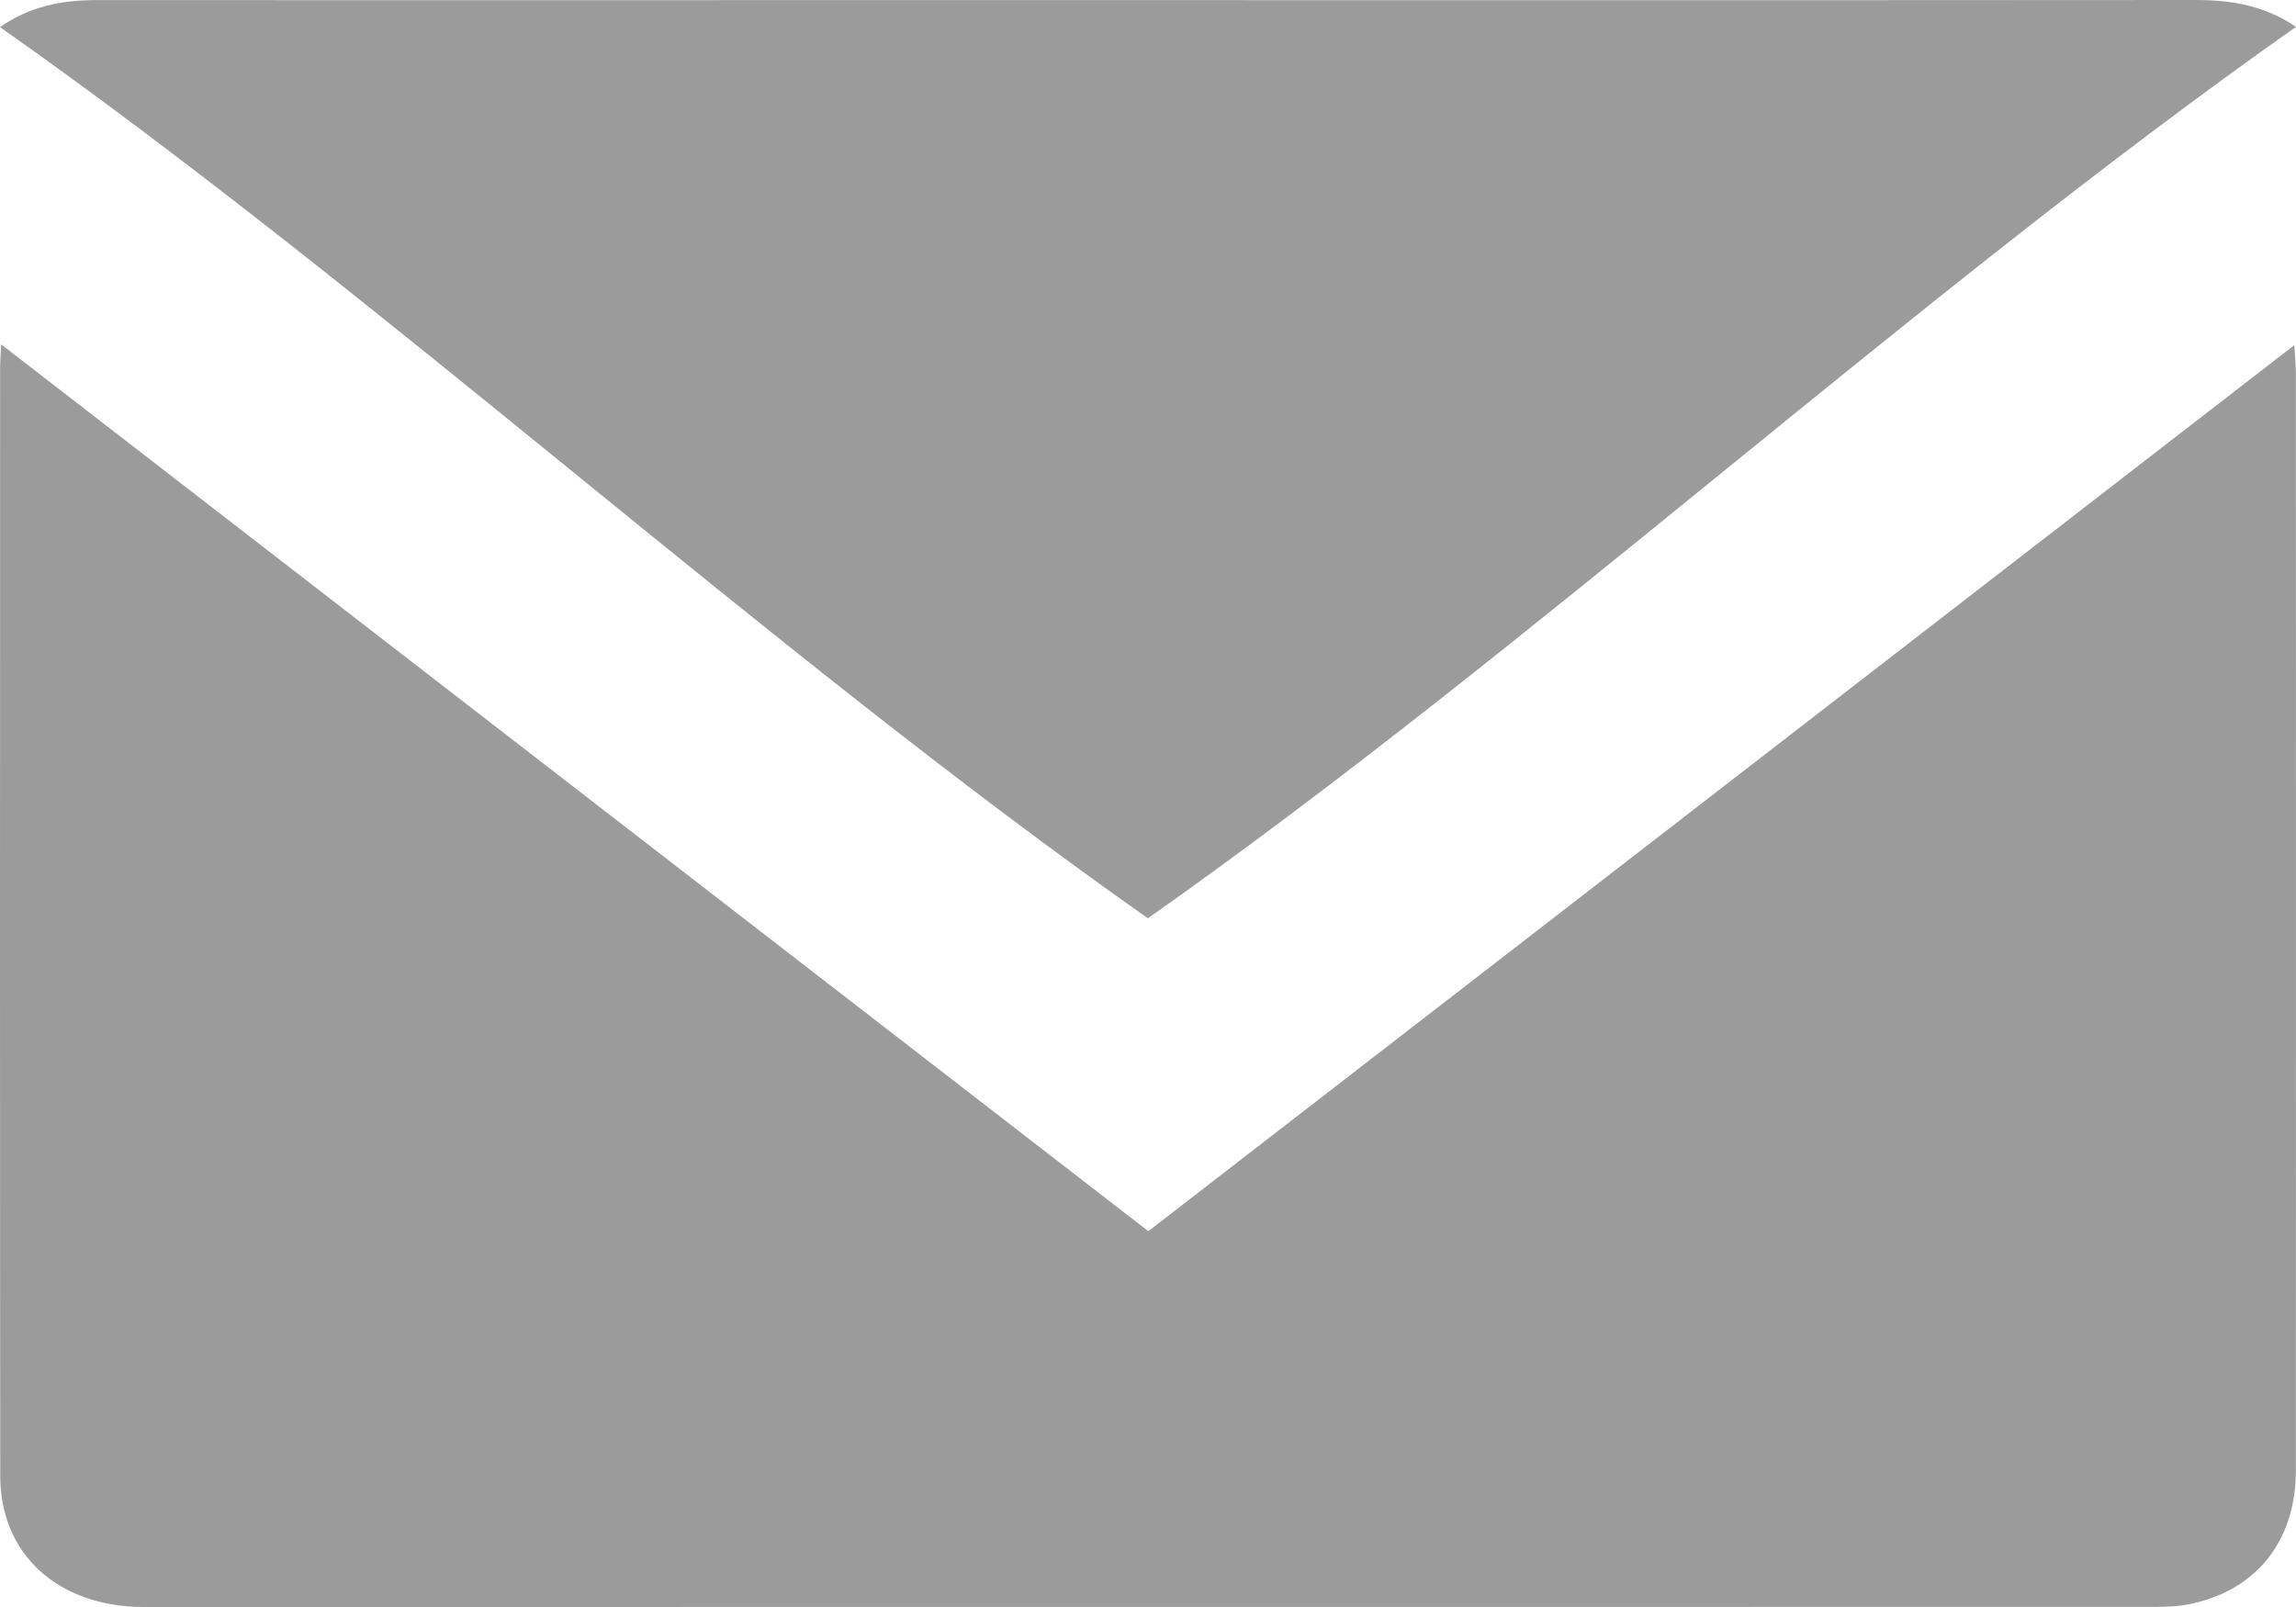
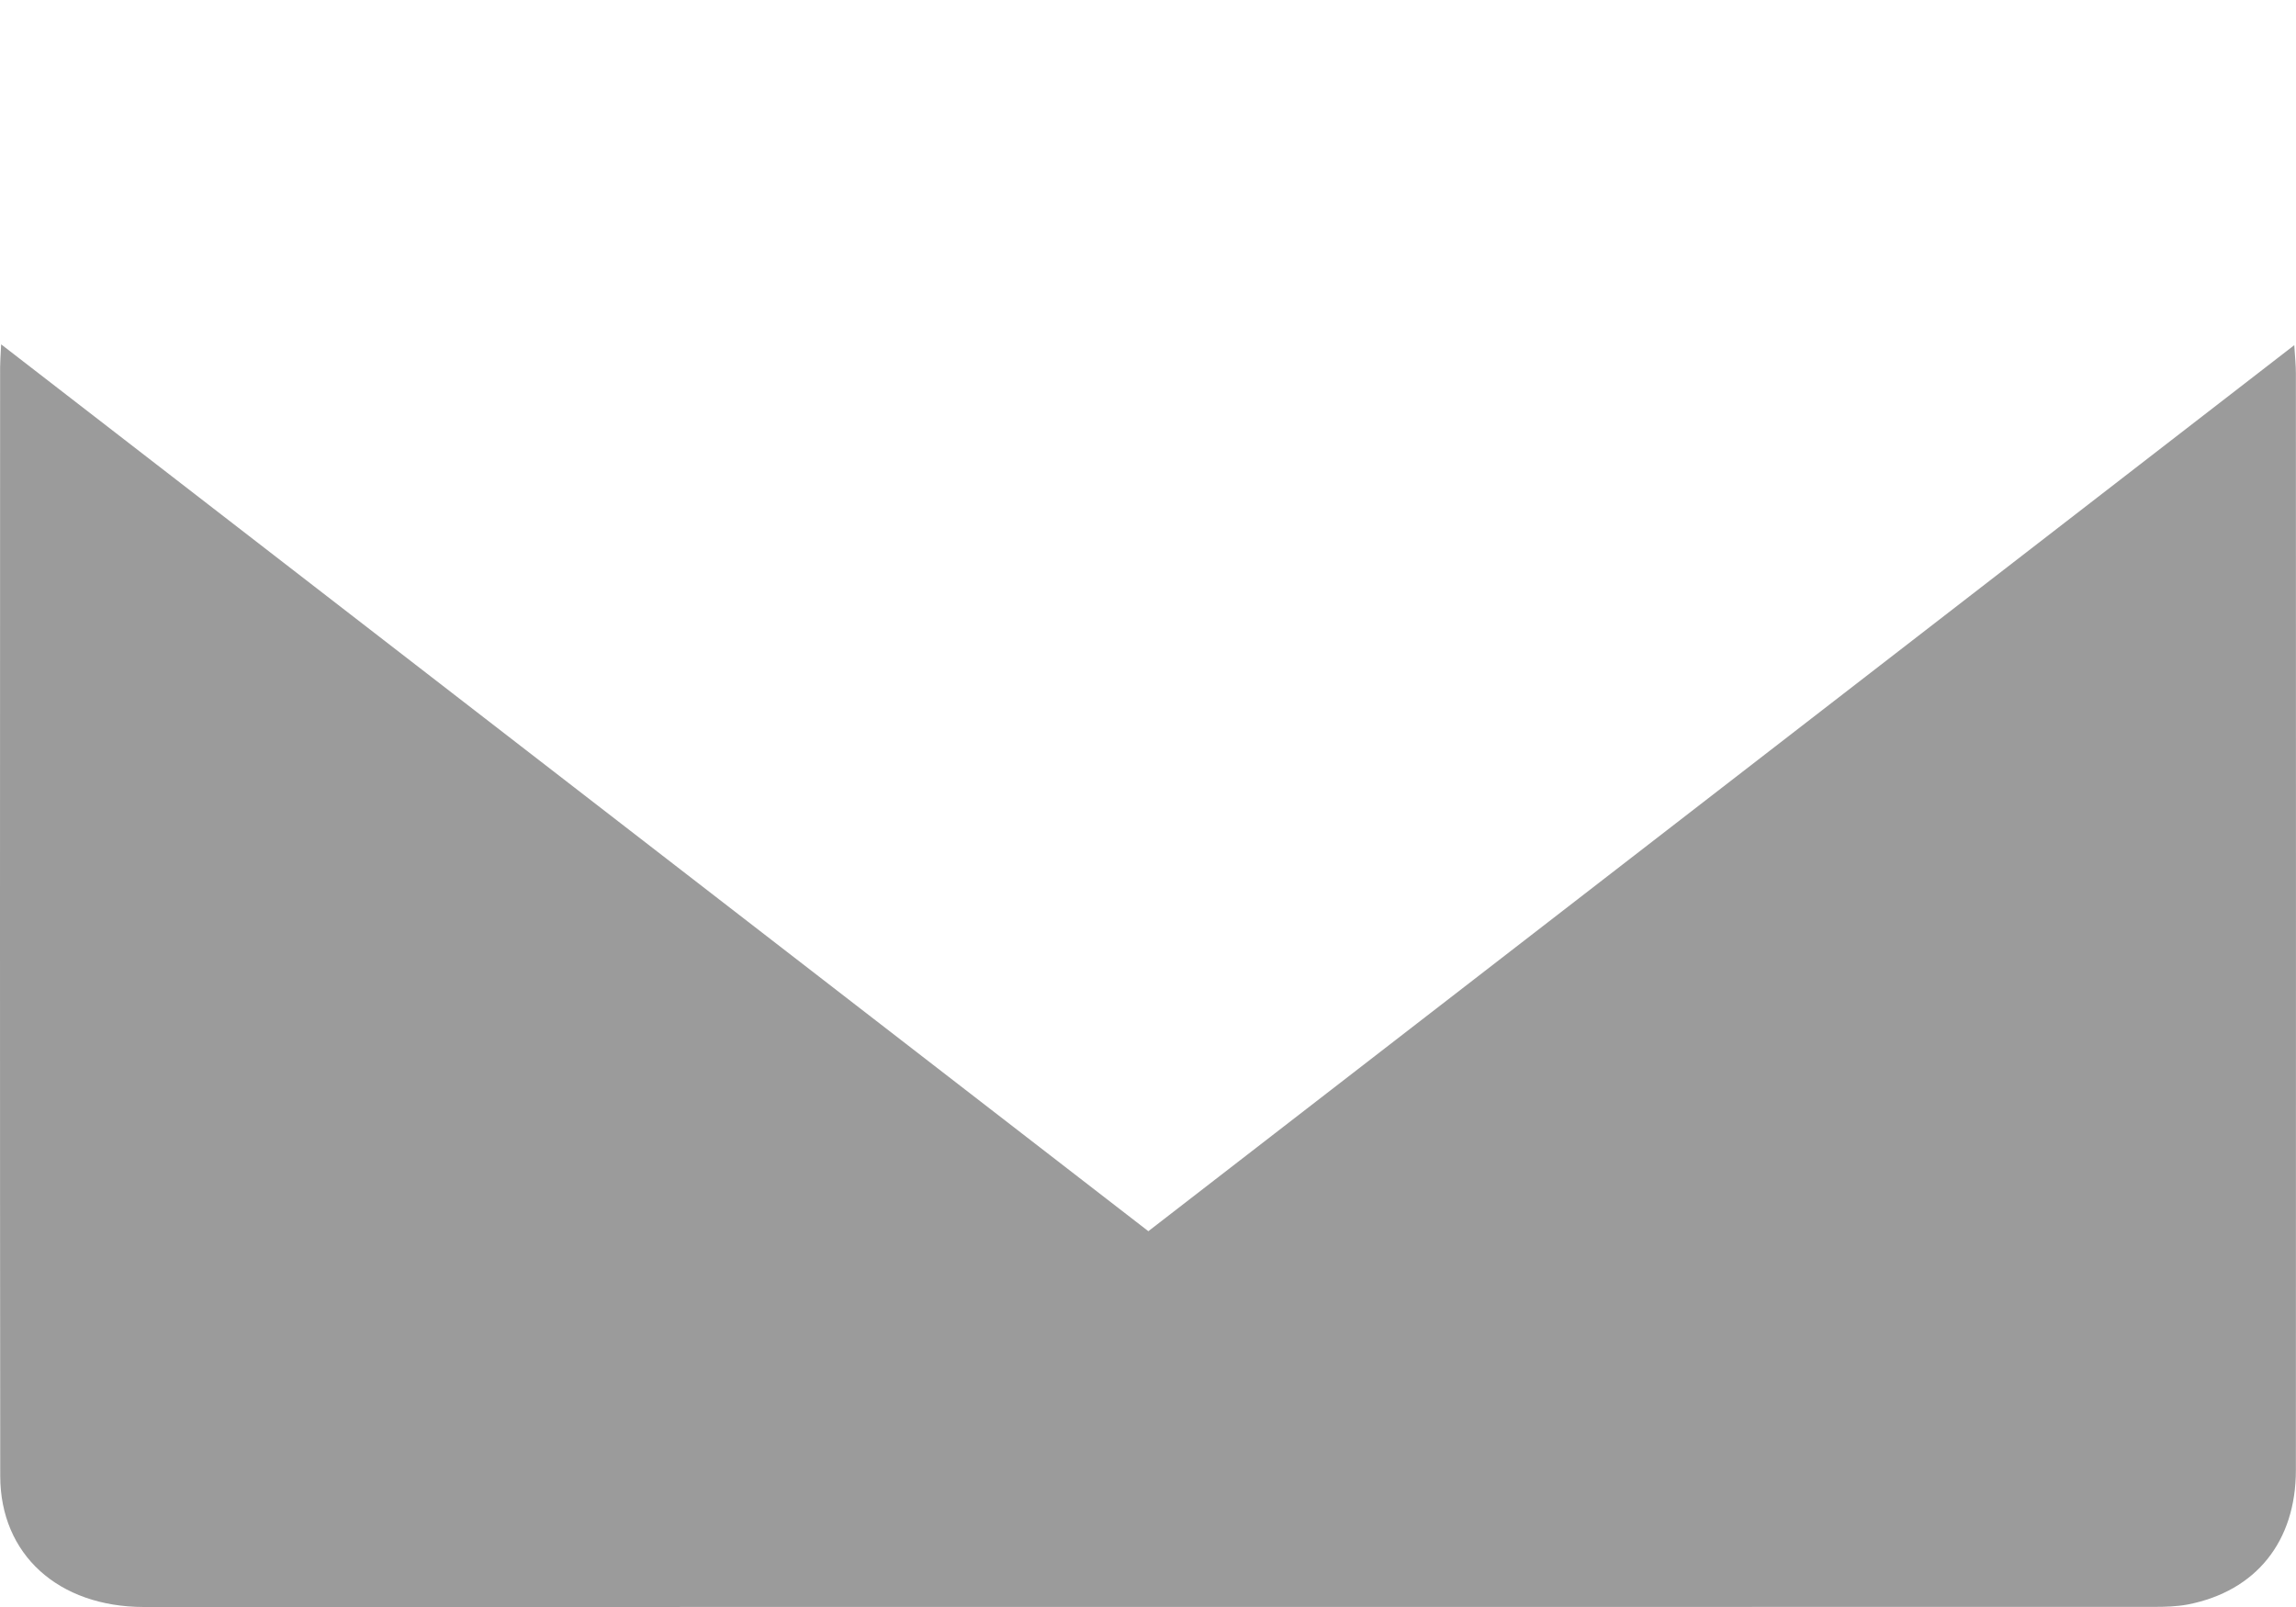
<svg xmlns="http://www.w3.org/2000/svg" width="20px" height="14px" viewBox="0 0 20 14" version="1.1">
  <title>Group 4</title>
  <desc>Created with Sketch.</desc>
  <defs />
  <g id="Symbols" stroke="none" stroke-width="1" fill="none" fill-rule="evenodd">
    <g id="Article-footer" transform="translate(-497, -147)" fill="#9B9B9B">
      <g id="Group-4" transform="translate(497, 147)">
        <path d="M10.003,10.726 C13.332,8.151 16.642,5.592 19.985,3.007 C19.992,3.118 19.999,3.185 19.999,3.252 C20,6.437 20,9.622 19.999,12.807 C19.999,13.43 19.651,13.862 19.058,13.978 C18.962,13.996 18.861,13.999 18.762,13.999 C12.926,14 7.09,14 1.253,14 C0.508,13.999 0.002,13.543 0.002,12.858 C-0.001,9.638 0,6.418 0.001,3.197 C0.001,3.15 0.005,3.102 0.01,3 C3.361,5.59 6.674,8.152 10.003,10.726" id="Fill-1" />
-         <path d="M0,0.236 C0.26,0.055 0.538,0 0.845,0.001 C3.168,0.003 5.491,0.001 7.814,0.001 C11.587,0.001 15.359,0.003 19.132,8.34137122e-07 C19.448,-0 19.733,0.053 20,0.234 C16.663,2.583 13.337,5.651 9.999,8 C6.659,5.65 3.334,2.582 0,0.236 Z" id="Fill-4" />
      </g>
    </g>
  </g>
</svg>